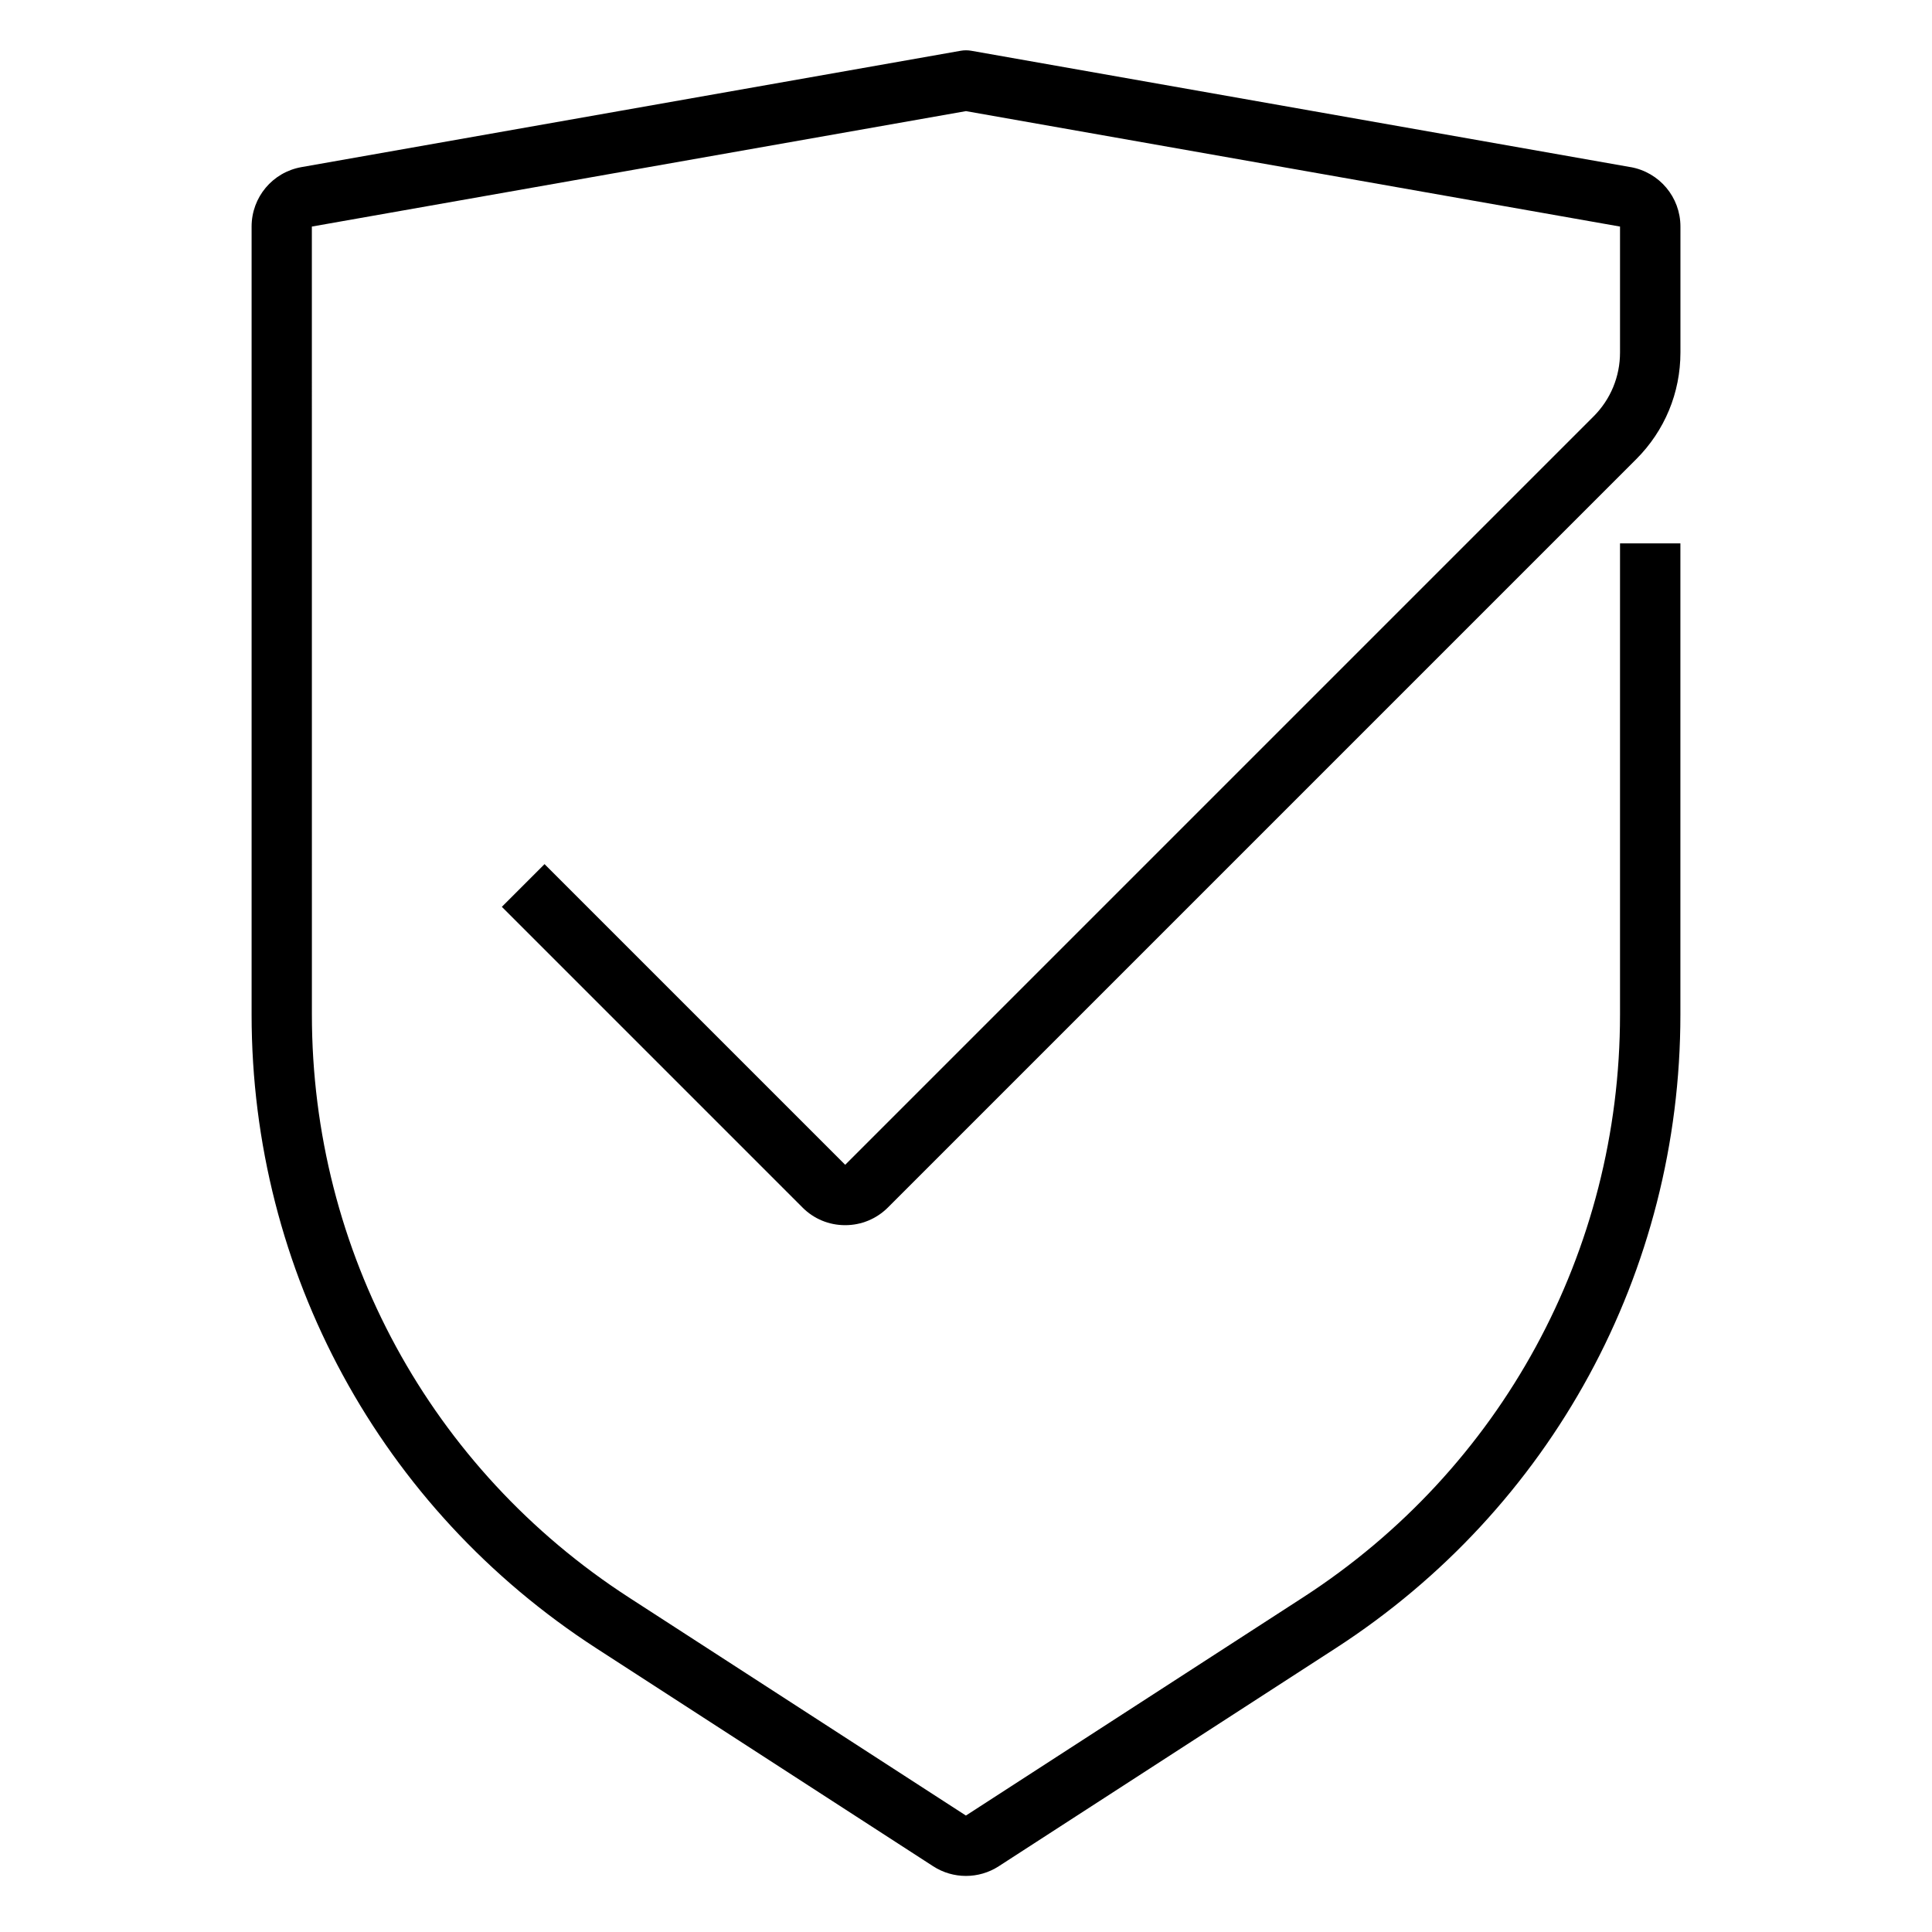
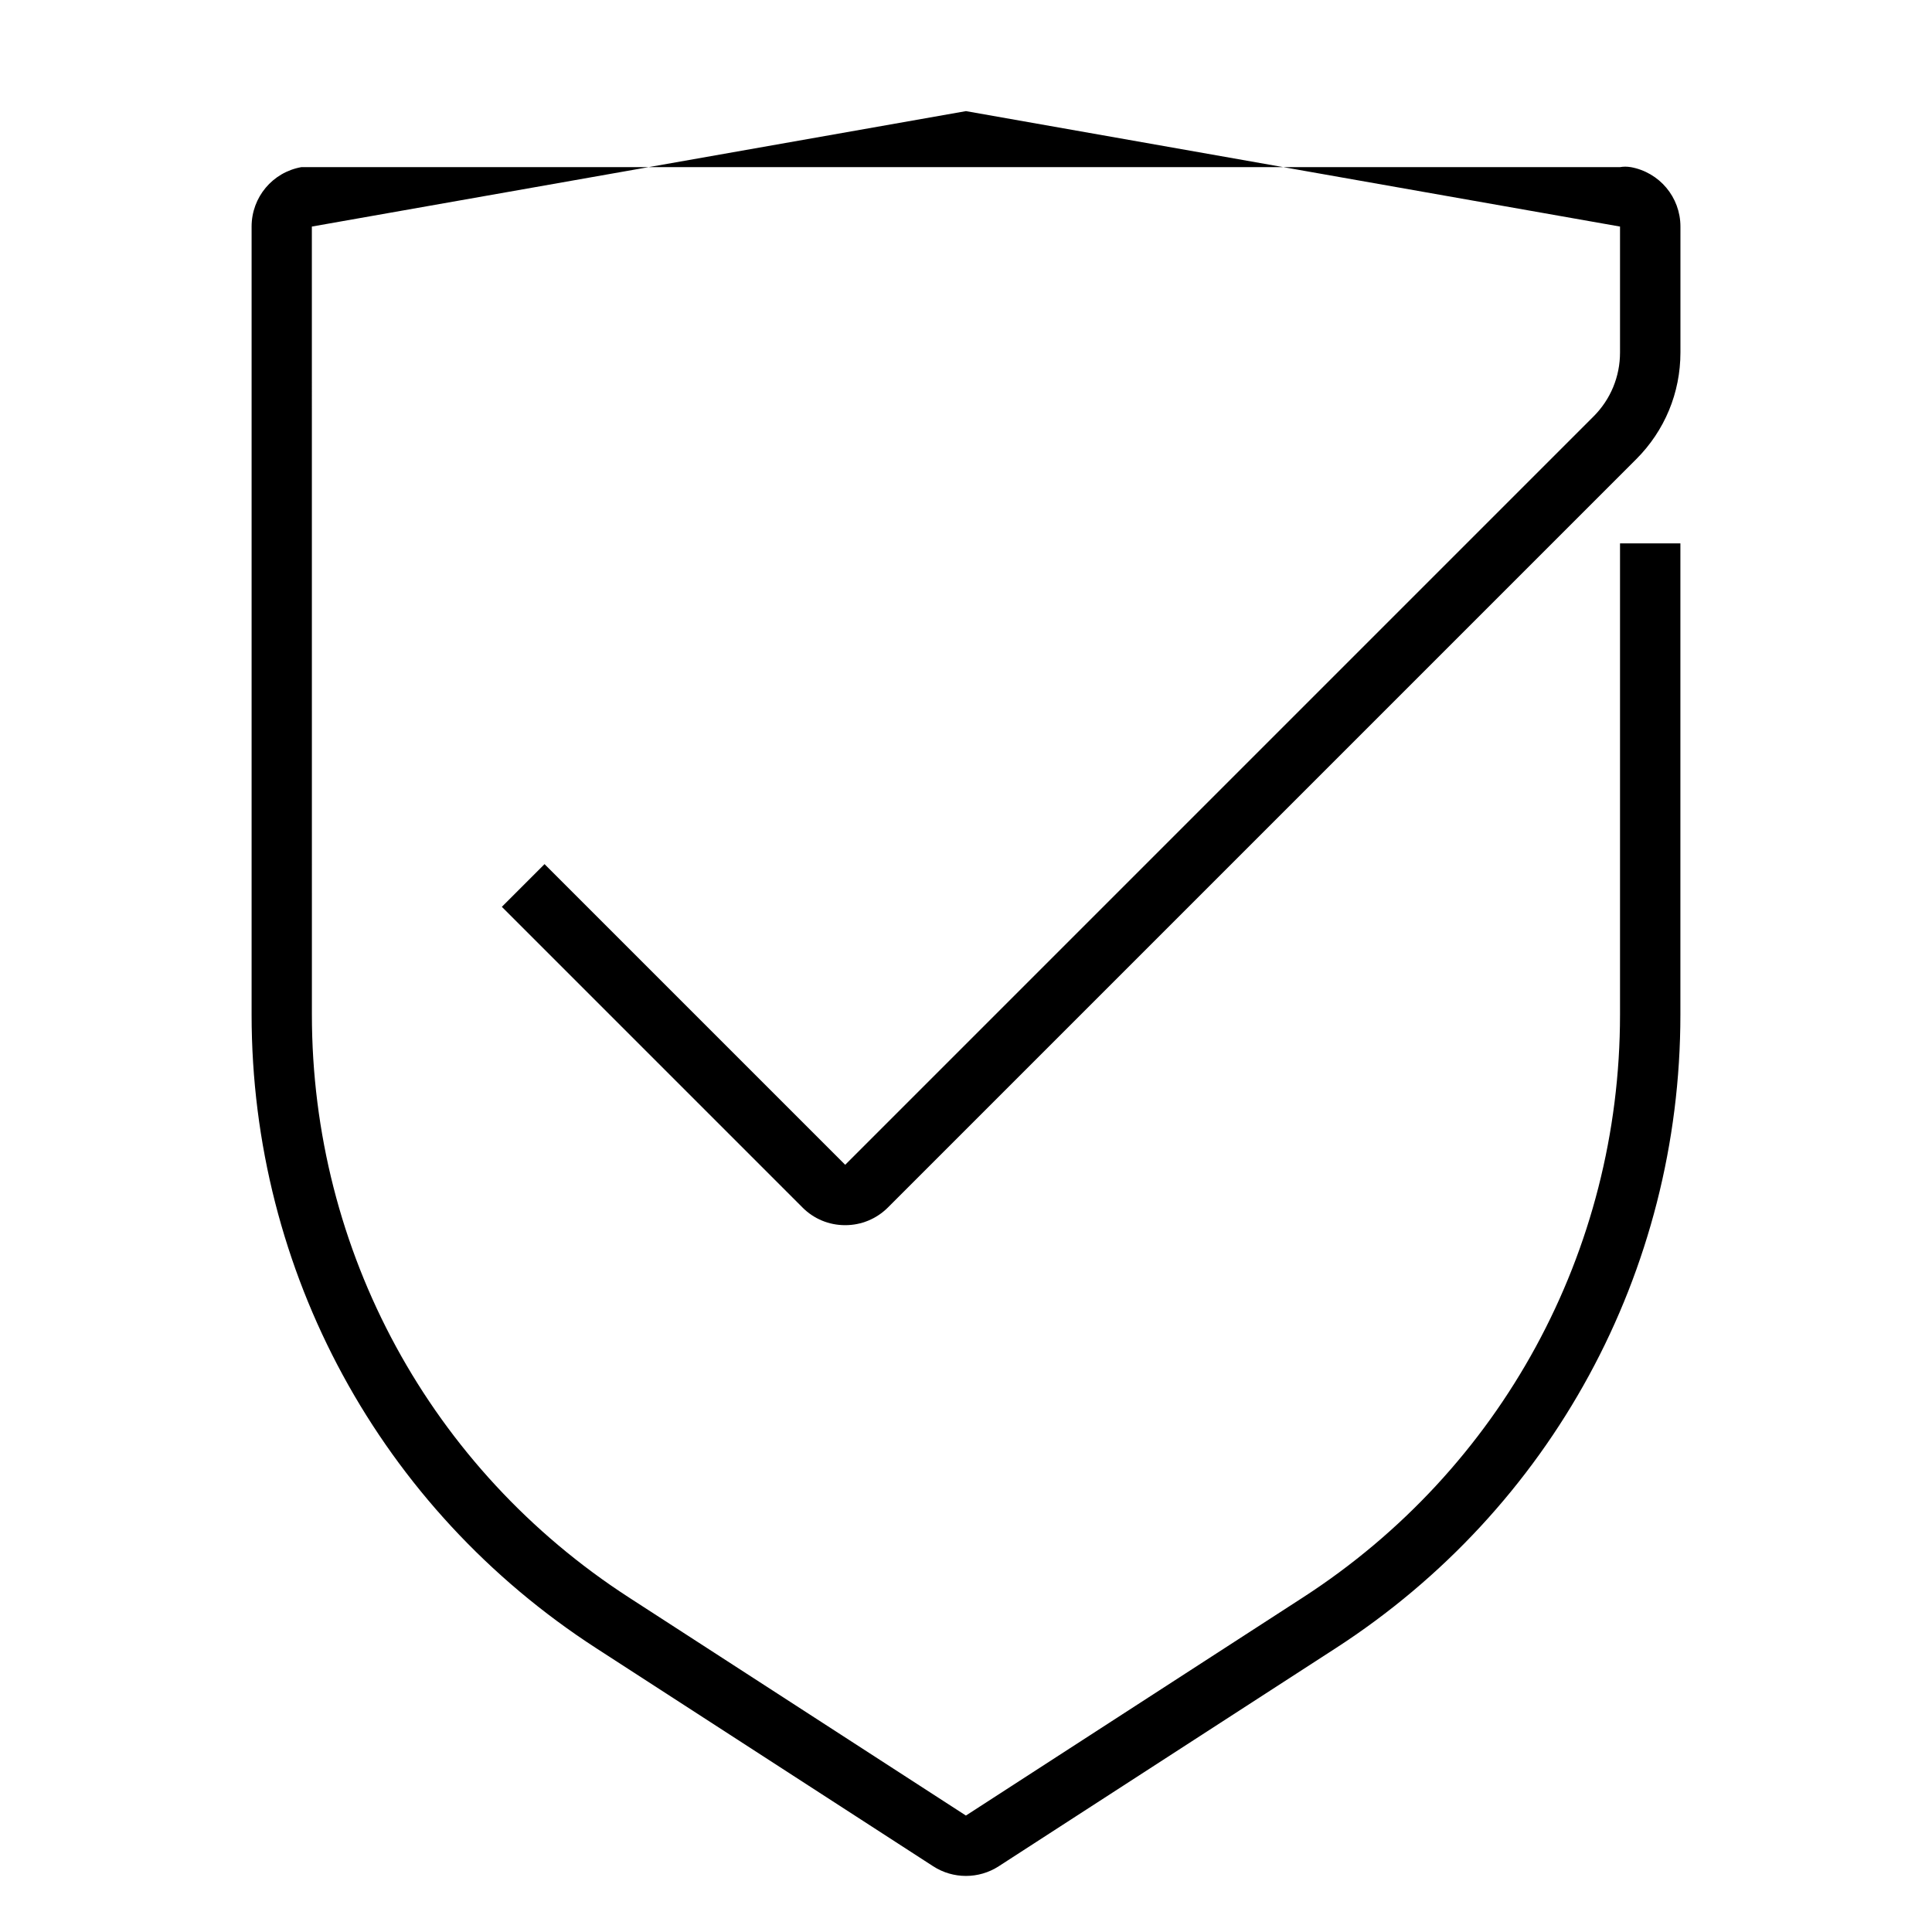
<svg xmlns="http://www.w3.org/2000/svg" id="Outline" viewBox="0 0 48 48">
-   <path d="M40.51,4.152L24.13,1.261c-.086-.015-.174-.015-.26,0L7.489,4.152c-.718.127-1.238.748-1.238,1.477v19.579c0,6.387,3.201,12.272,8.563,15.742l8.369,5.416c.248.161.532.241.816.241.283,0,.567-.08.814-.24l8.371-5.417c5.363-3.47,8.565-9.355,8.565-15.742v-11.708h-1.5v11.708c0,5.876-2.946,11.291-7.88,14.482l-8.371,5.417-8.371-5.417c-4.933-3.192-7.878-8.606-7.878-14.482l-.001-19.579,16.251-2.868,16.25,2.868v3.128c0,.601-.234,1.166-.659,1.591l-18.591,18.591-7.47-7.47-1.061,1.061,7.469,7.469c.282.284.659.44,1.06.44h.002c.4,0,.777-.156,1.061-.439l18.591-18.591c.709-.709,1.099-1.651,1.099-2.652v-3.128c0-.729-.521-1.35-1.24-1.478Z" />
+   <path d="M40.51,4.152c-.086-.015-.174-.015-.26,0L7.489,4.152c-.718.127-1.238.748-1.238,1.477v19.579c0,6.387,3.201,12.272,8.563,15.742l8.369,5.416c.248.161.532.241.816.241.283,0,.567-.08.814-.24l8.371-5.417c5.363-3.47,8.565-9.355,8.565-15.742v-11.708h-1.5v11.708c0,5.876-2.946,11.291-7.88,14.482l-8.371,5.417-8.371-5.417c-4.933-3.192-7.878-8.606-7.878-14.482l-.001-19.579,16.251-2.868,16.25,2.868v3.128c0,.601-.234,1.166-.659,1.591l-18.591,18.591-7.47-7.47-1.061,1.061,7.469,7.469c.282.284.659.44,1.06.44h.002c.4,0,.777-.156,1.061-.439l18.591-18.591c.709-.709,1.099-1.651,1.099-2.652v-3.128c0-.729-.521-1.35-1.24-1.478Z" />
</svg>